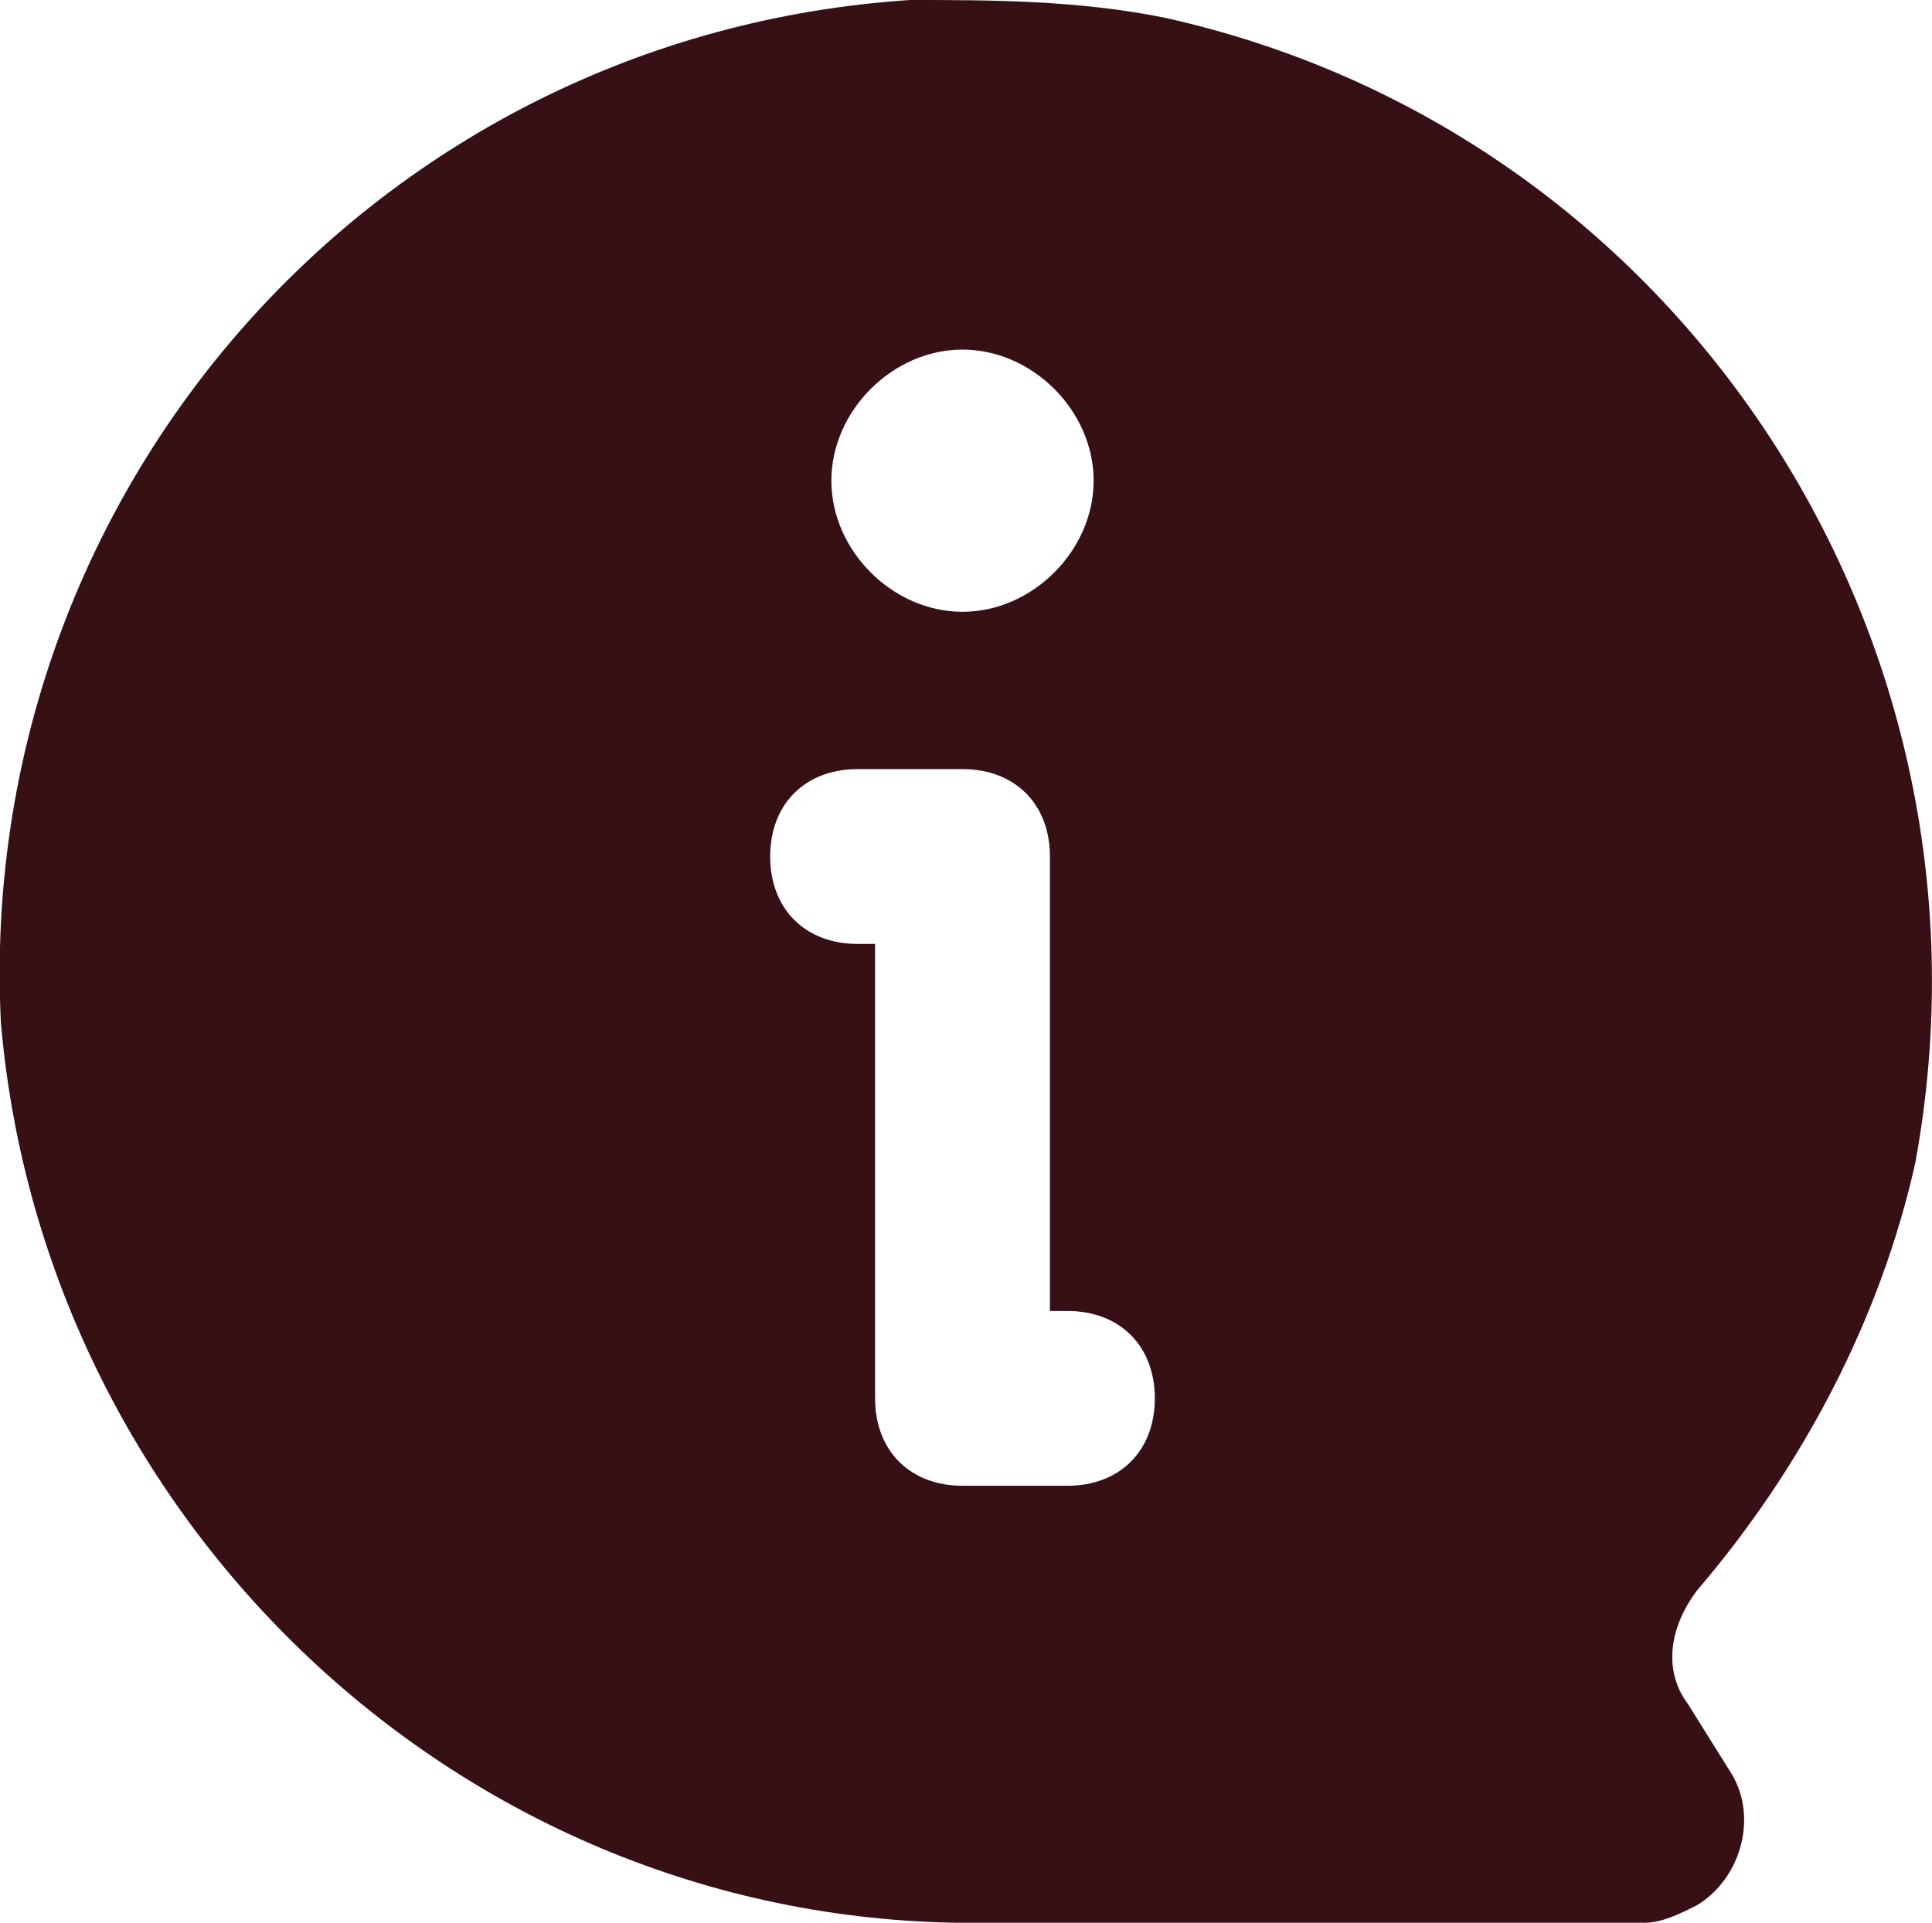
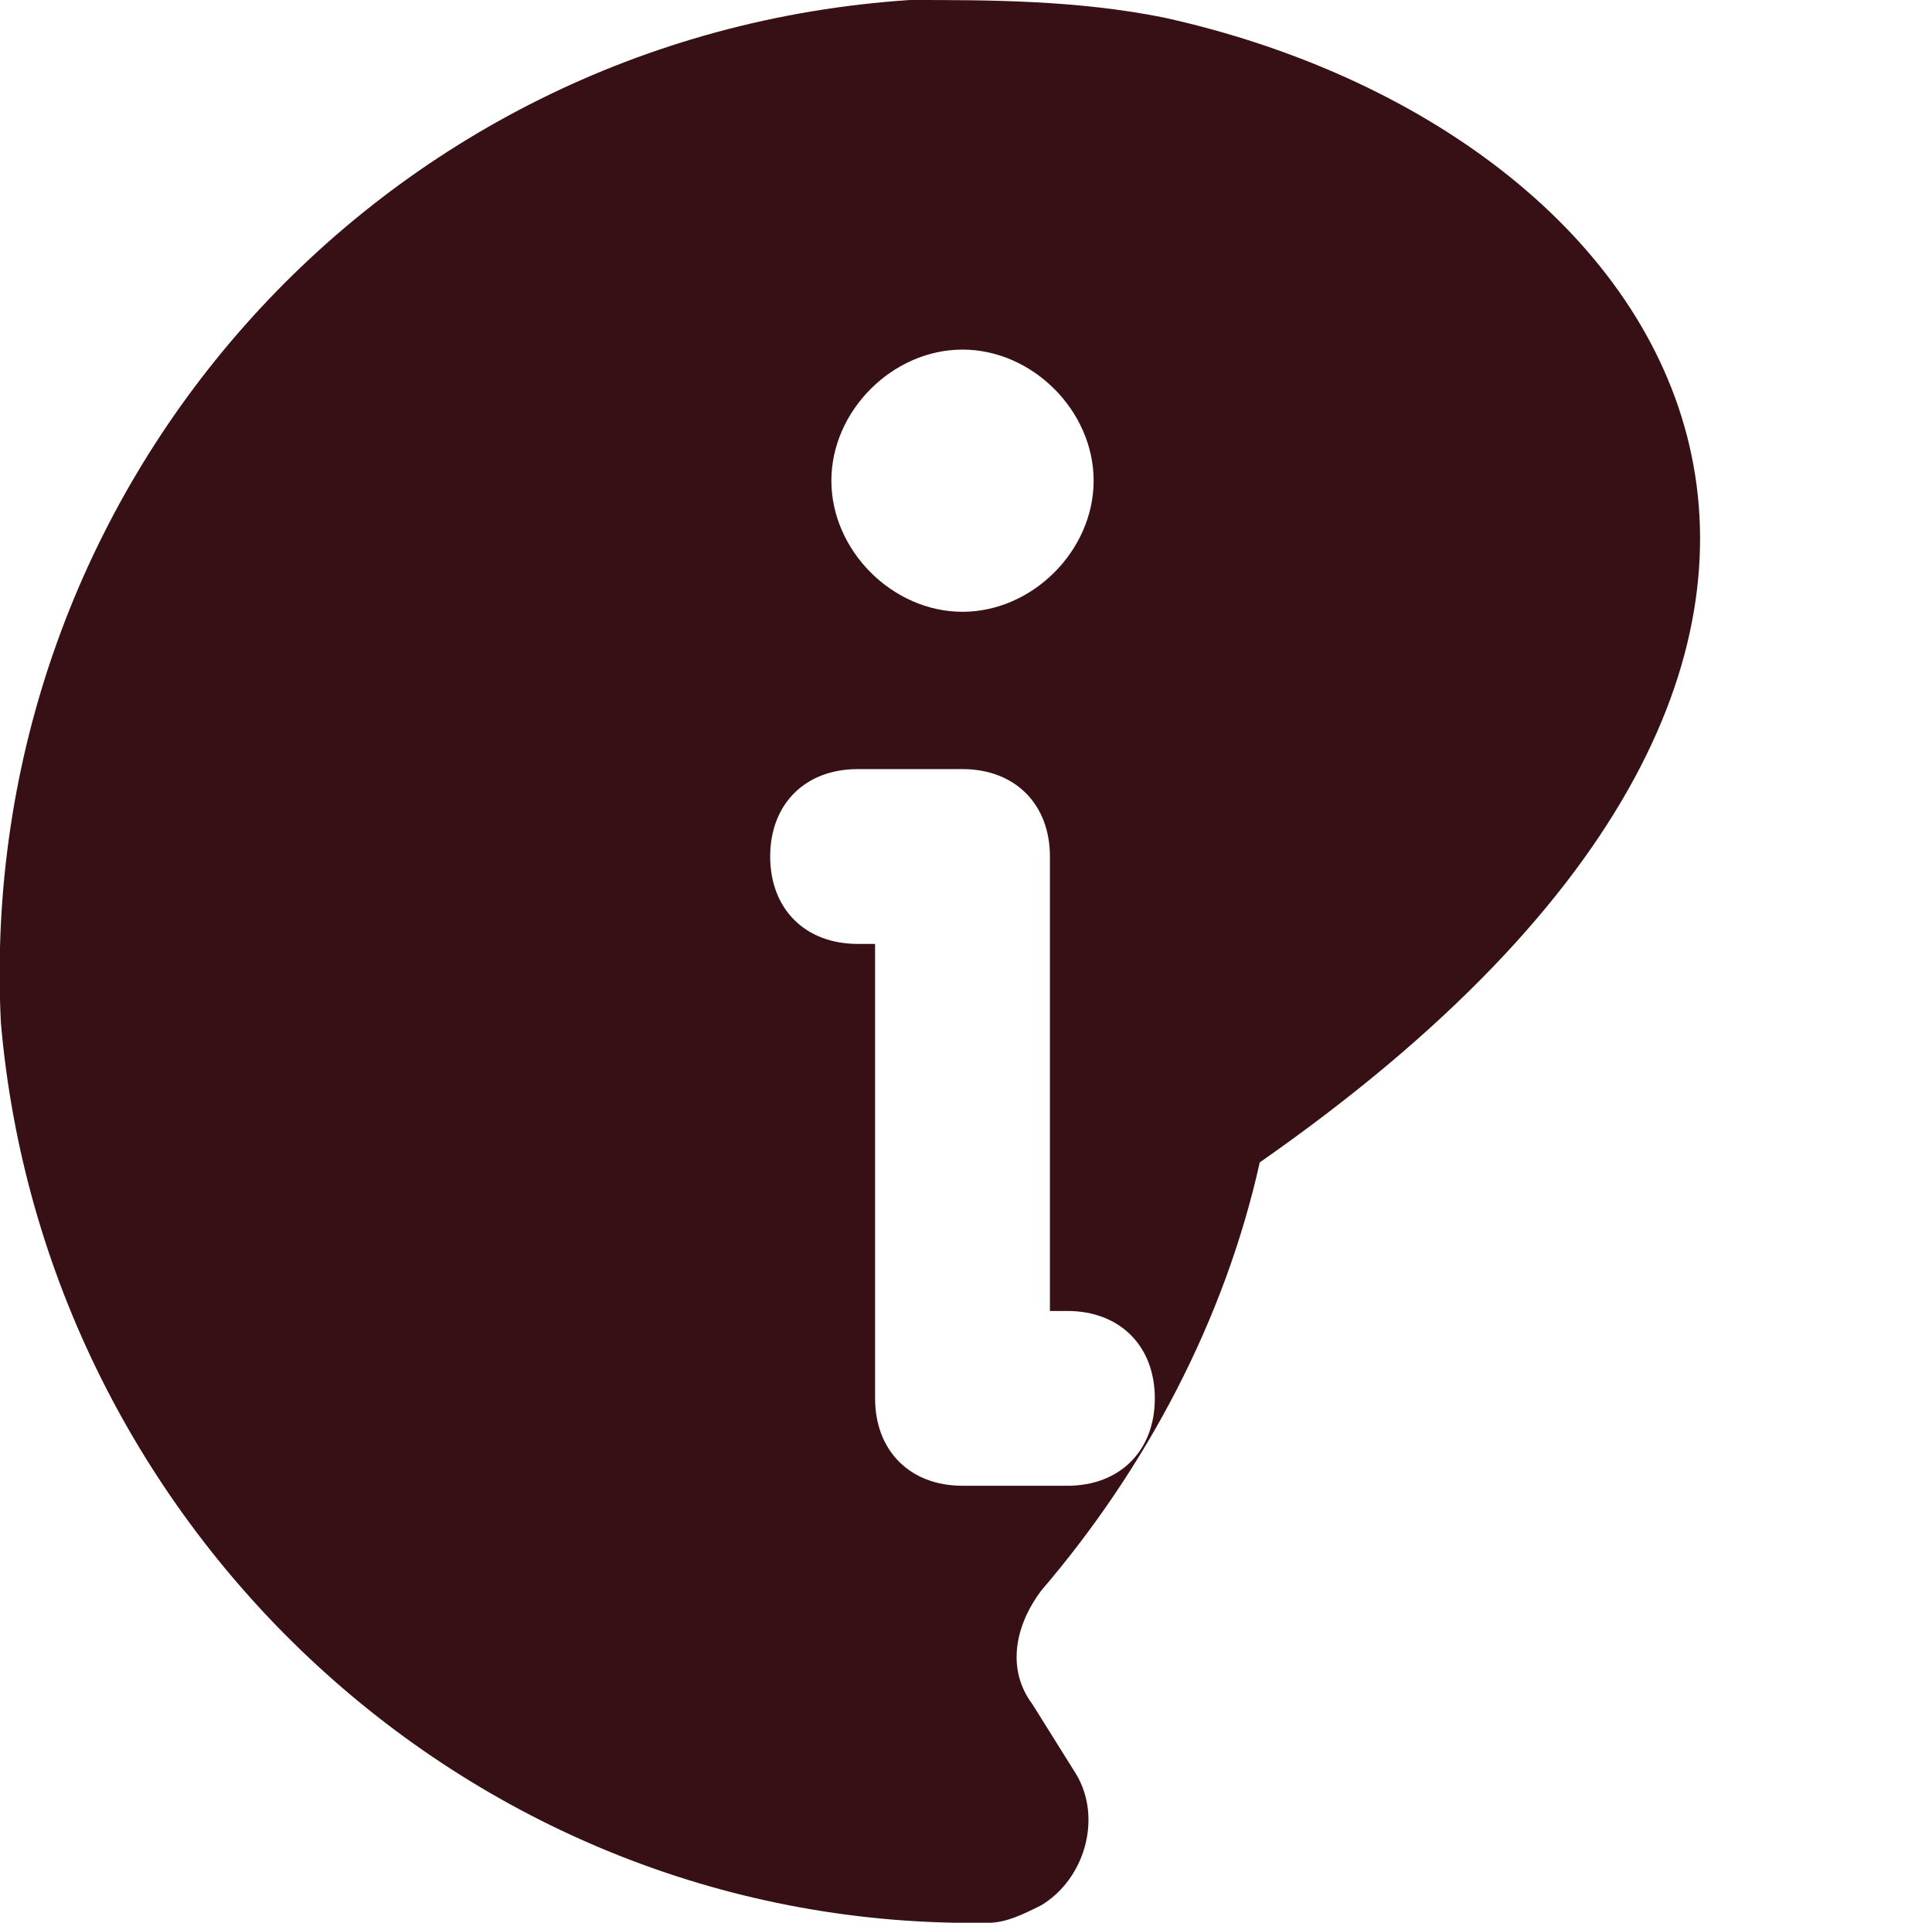
<svg xmlns="http://www.w3.org/2000/svg" id="_レイヤー_2" viewBox="0 0 22.1 22">
  <defs>
    <style>.cls-1{fill:#371016;}</style>
  </defs>
  <g id="_レイヤー_1-2">
-     <path class="cls-1" d="m10.41,0C4.31.4-.29,5.6.01,11.7c.5,5.8,5.4,10.4,11.3,10.3h7.5c.2,0,.4-.1.6-.2.5-.3.7-1,.4-1.5l-.5-.8c-.3-.4-.2-.9.1-1.3,1.2-1.4,2.1-3.1,2.5-4.9C23.01,7.3,19.21,1.5,13.31.2c-1-.2-2-.2-2.9-.2Zm.6,4c.8,0,1.5.7,1.5,1.5s-.7,1.5-1.5,1.5-1.5-.7-1.5-1.5.7-1.5,1.5-1.5Zm1.2,13h-1.2c-.6,0-1-.4-1-1h0v-5.2h-.2c-.6,0-1-.4-1-1s.4-1,1-1h1.2c.6,0,1,.4,1,1h0v5.2h.2c.6,0,1,.4,1,1s-.4,1-1,1Z" />
+     <path class="cls-1" d="m10.41,0C4.31.4-.29,5.6.01,11.7c.5,5.8,5.4,10.4,11.3,10.3c.2,0,.4-.1.6-.2.5-.3.7-1,.4-1.5l-.5-.8c-.3-.4-.2-.9.1-1.3,1.2-1.4,2.1-3.1,2.5-4.9C23.01,7.3,19.21,1.5,13.31.2c-1-.2-2-.2-2.9-.2Zm.6,4c.8,0,1.5.7,1.5,1.5s-.7,1.5-1.5,1.5-1.5-.7-1.5-1.5.7-1.5,1.5-1.5Zm1.2,13h-1.2c-.6,0-1-.4-1-1h0v-5.2h-.2c-.6,0-1-.4-1-1s.4-1,1-1h1.2c.6,0,1,.4,1,1h0v5.2h.2c.6,0,1,.4,1,1s-.4,1-1,1Z" />
  </g>
</svg>